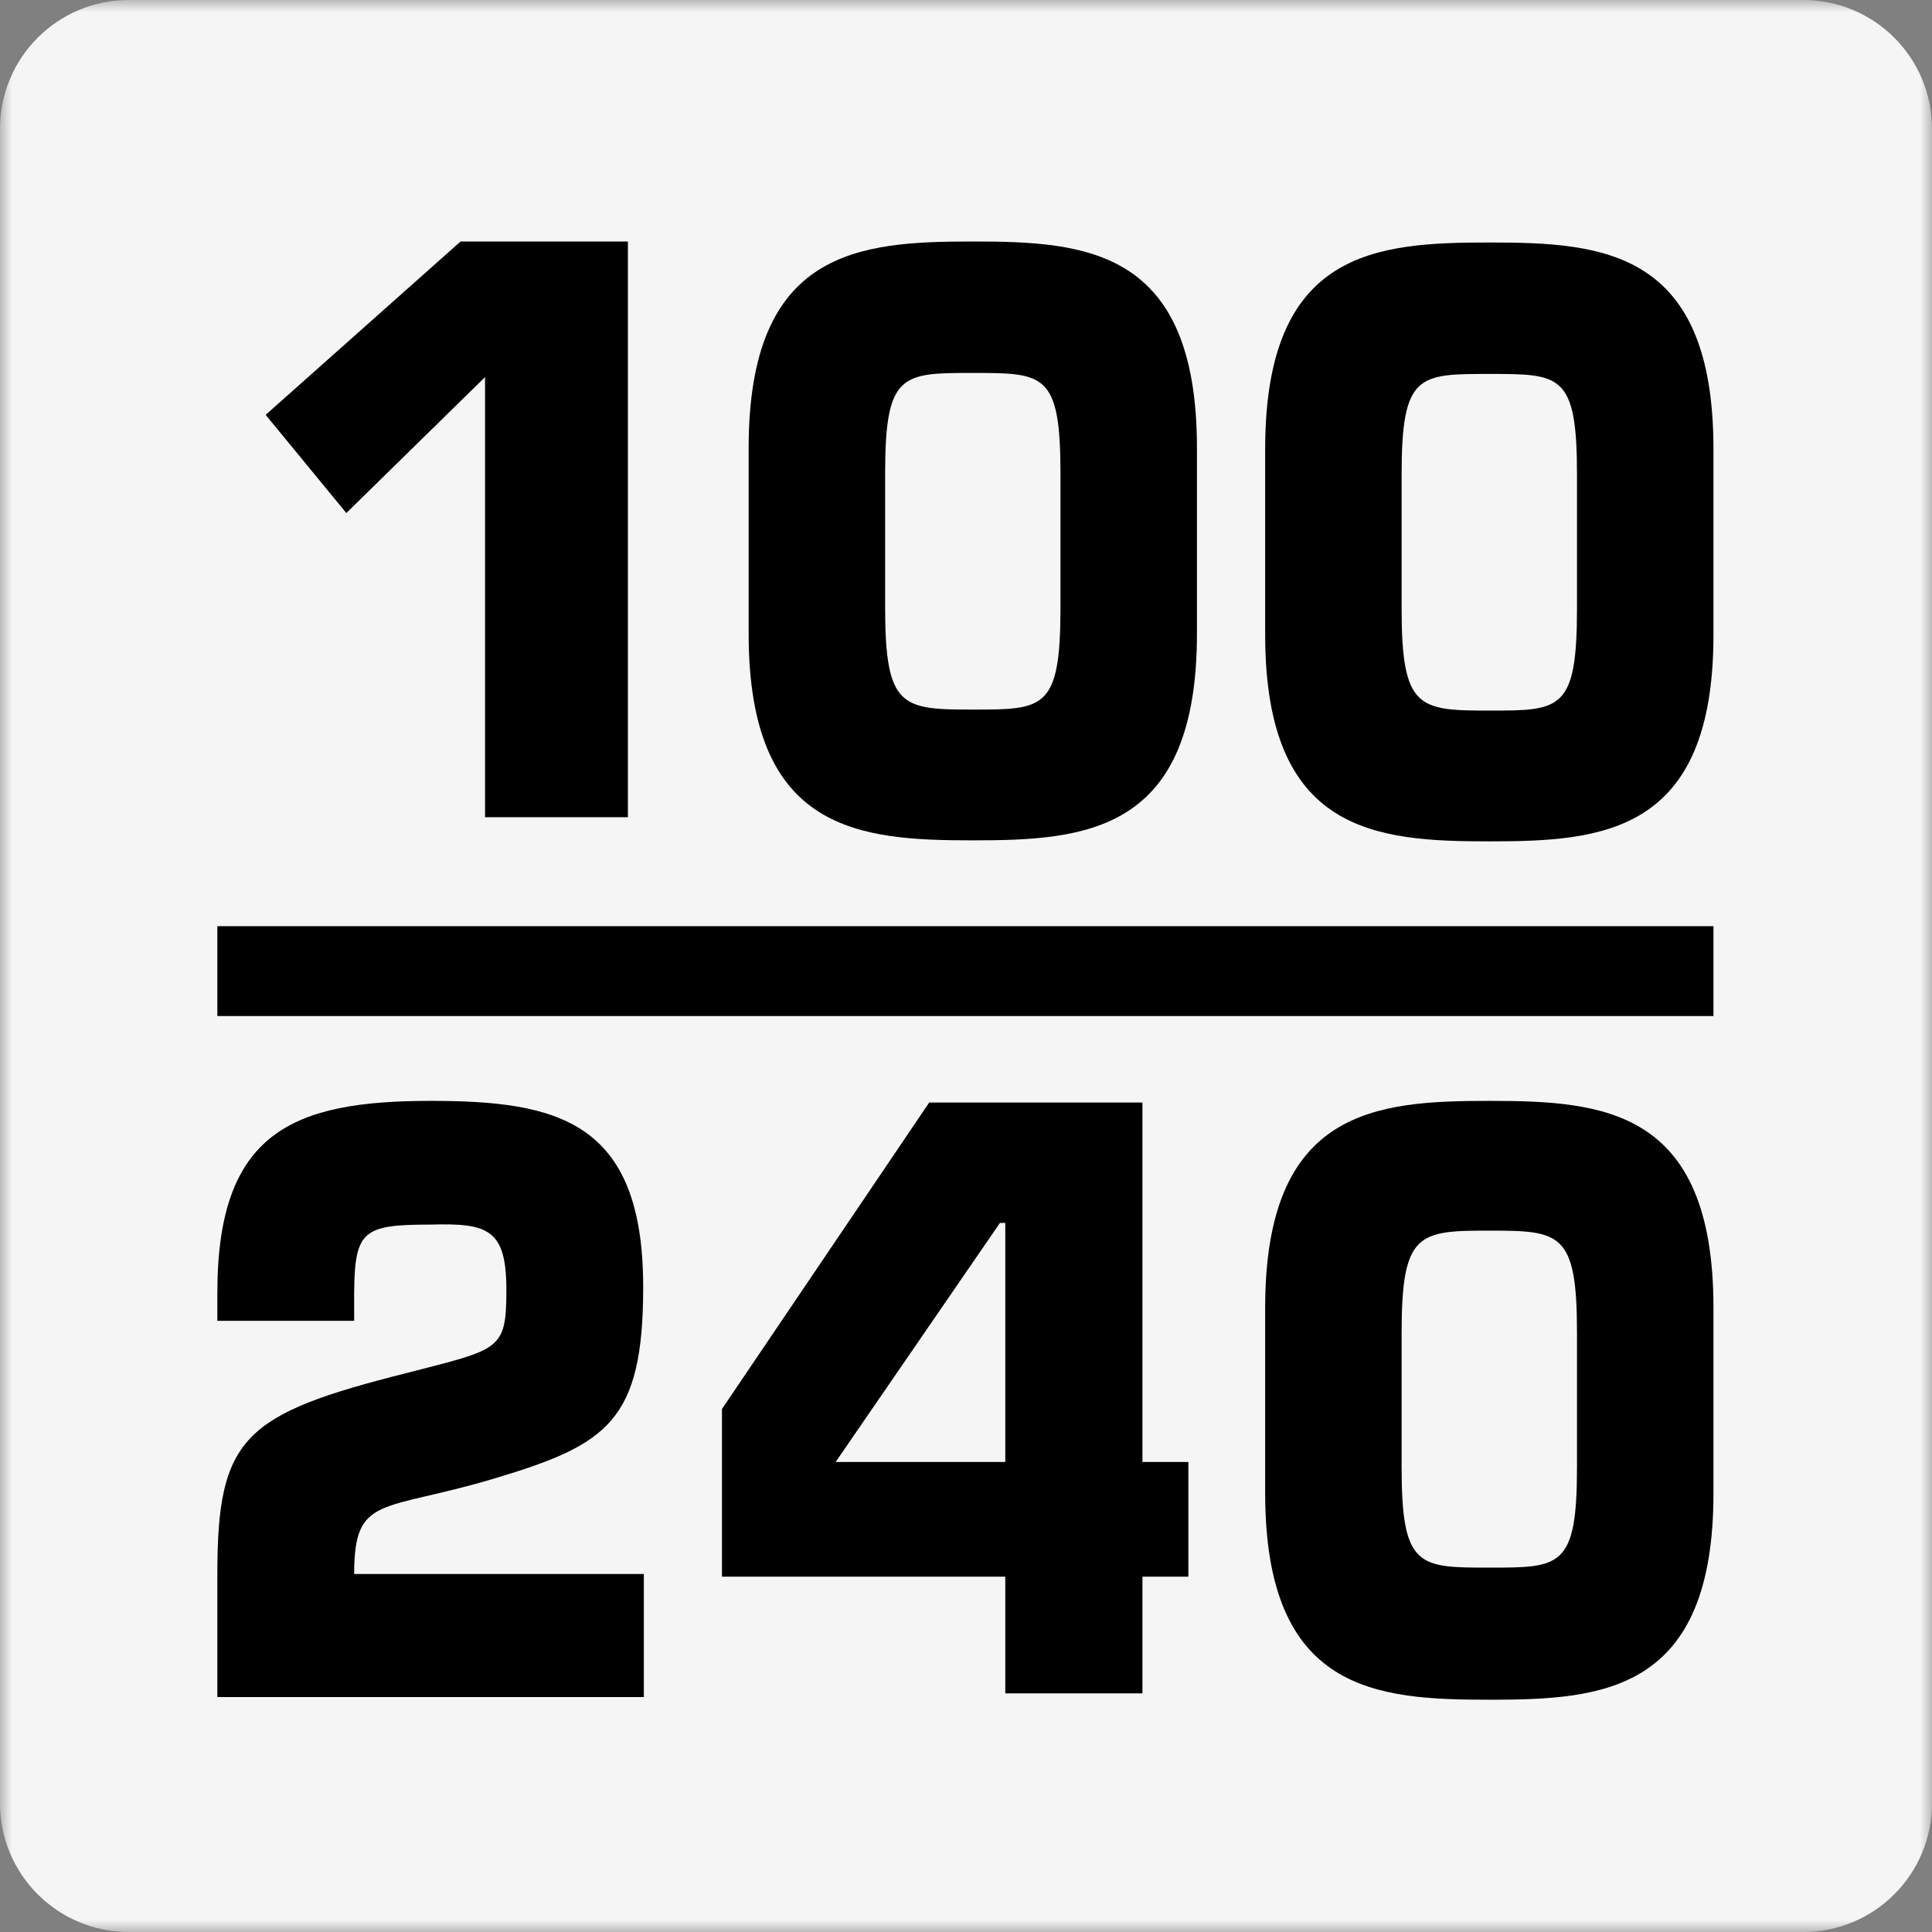
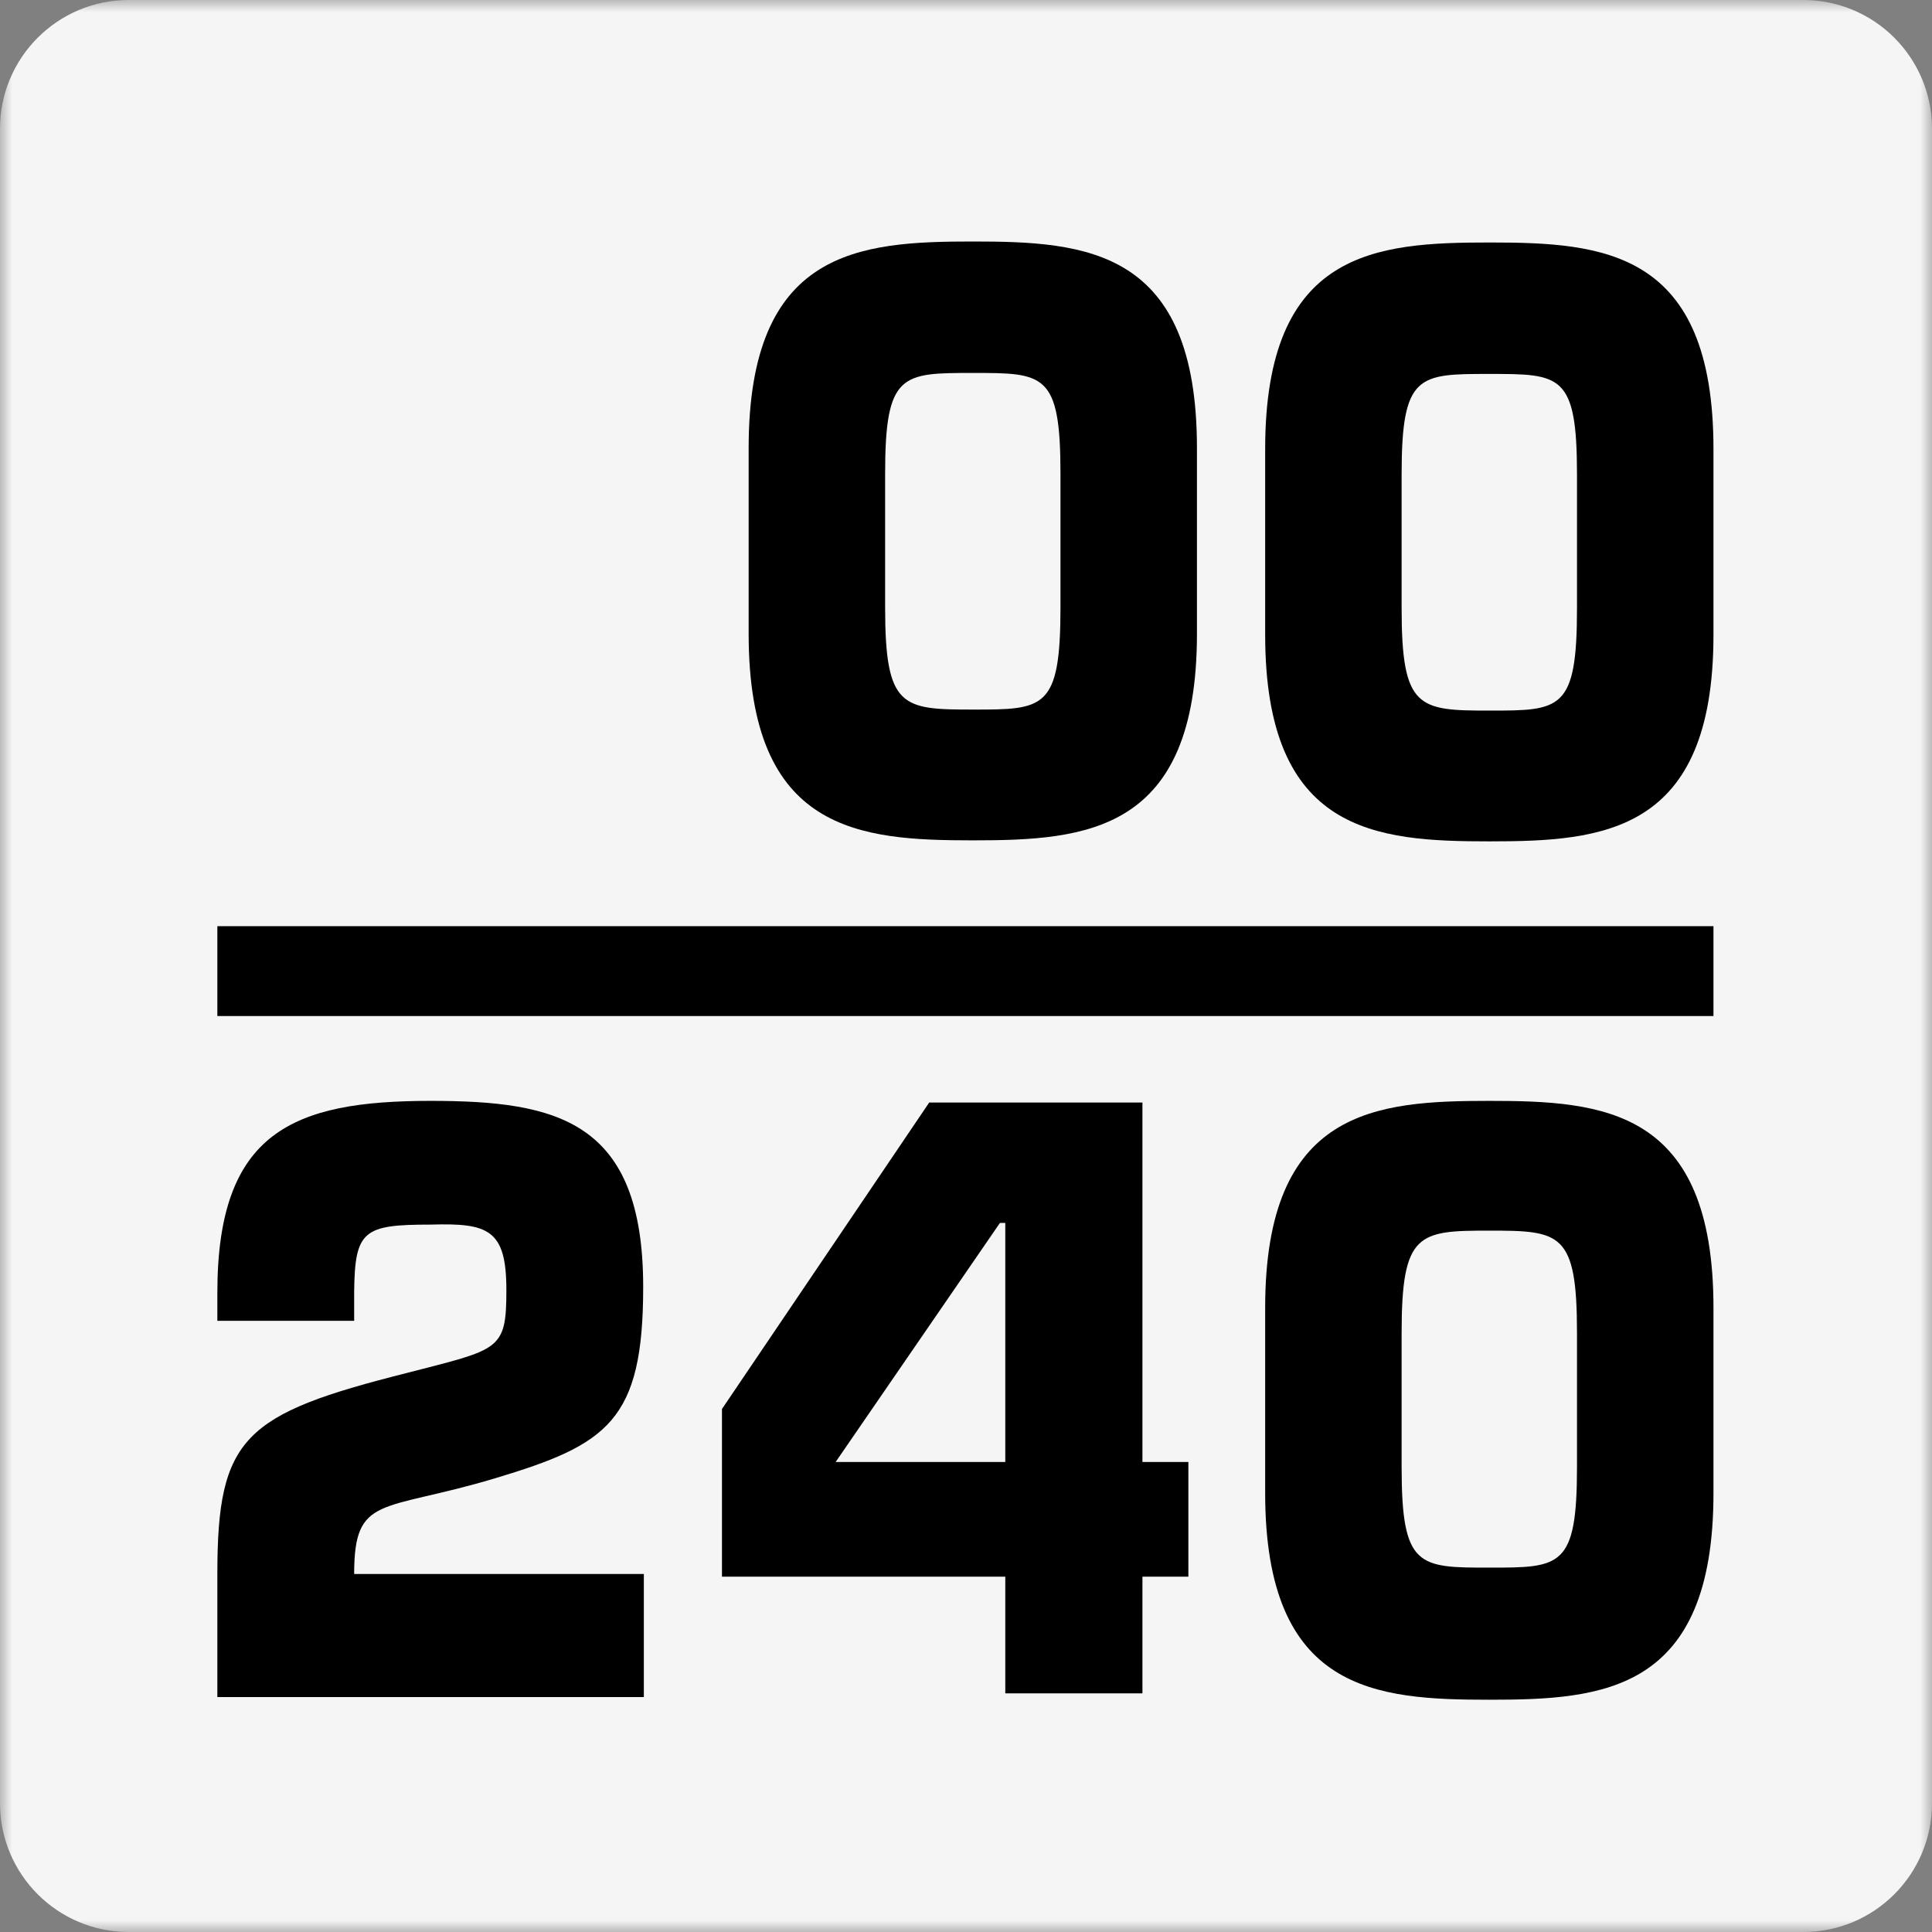
<svg xmlns="http://www.w3.org/2000/svg" width="80" height="80" viewBox="0 0 80 80" fill="none">
  <rect x="0" y="0" width="80" height="80" fill="#808080" stroke="none" />
  <g clip-path="url(#clip0_41_23)">
    <mask id="mask0_41_23" style="mask-type:luminance" maskUnits="userSpaceOnUse" x="0" y="0" width="80" height="80">
      <path d="M80 0H0V80H80V0Z" fill="white" />
    </mask>
    <g mask="url(#mask0_41_23)">
      <path d="M74.668 0H5.331C2.387 0 0 2.387 0 5.331V74.668C0 77.613 2.387 80 5.331 80H74.668C77.613 80 80 77.613 80 74.668V5.331C80 2.387 77.613 0 74.668 0Z" fill="#F5F5F5" />
      <path d="M26.66 70.271H9V65.175C9 59.497 10.097 58.553 16.872 56.845C20.69 55.859 20.968 55.929 20.968 53.416C20.968 50.903 20.218 50.639 17.83 50.708C15.053 50.708 14.693 50.944 14.665 53.485V54.693H9V53.527C9 46.862 12.138 45.585 17.83 45.585C23.078 45.585 26.633 46.404 26.633 53.291C26.633 58.844 25.161 59.816 20.482 61.218C15.803 62.621 14.665 61.871 14.665 65.175H26.66V70.271Z" fill="black" />
-       <path d="M26 33.838H20.084V15.615L14.341 21.244L11 17.178L19.071 10H26V33.838Z" fill="black" />
      <path d="M70.951 54.151V61.829C70.951 70.063 66.369 70.382 61.676 70.382C56.983 70.382 52.388 70.063 52.388 61.829V54.151C52.388 45.918 56.969 45.585 61.676 45.585C66.383 45.585 70.951 45.918 70.951 54.151ZM58.038 55.193V60.746C58.038 64.912 58.733 64.912 61.676 64.912C64.62 64.912 65.3 64.912 65.3 60.746V55.193C65.3 51.028 64.62 50.958 61.676 50.958C58.733 50.958 58.038 51.028 58.038 55.193Z" fill="black" />
      <path d="M47.306 60.538H49.208V65.286H47.306V70.118H41.627V65.286H29.895V58.344L38.476 45.654H47.306V60.538ZM41.627 50.639H41.405L34.602 60.538H41.627V50.639Z" fill="black" />
      <path d="M70.951 18.594V26.286C70.951 34.505 66.369 34.839 61.676 34.839C56.983 34.839 52.388 34.505 52.388 26.286V18.594C52.388 10.361 56.969 10.041 61.676 10.041C66.383 10.041 70.951 10.361 70.951 18.594ZM58.038 19.635V25.189C58.038 29.354 58.733 29.424 61.676 29.424C64.62 29.424 65.3 29.424 65.3 25.189V19.649C65.3 15.484 64.62 15.484 61.676 15.484C58.733 15.484 58.038 15.484 58.038 19.649" fill="black" />
      <path d="M49.563 18.553V26.244C49.563 34.464 44.981 34.797 40.288 34.797C35.596 34.797 31 34.464 31 26.244V18.553C31 10.319 35.582 10 40.288 10C44.995 10 49.563 10.319 49.563 18.553ZM36.651 19.594V25.148C36.651 29.313 37.345 29.382 40.288 29.382C43.232 29.382 43.912 29.382 43.912 25.148V19.608C43.912 15.443 43.232 15.443 40.288 15.443C37.345 15.443 36.651 15.443 36.651 19.608" fill="black" />
      <path d="M70.951 38.351H9V42.072H70.951V38.351Z" fill="black" />
    </g>
  </g>
  <defs>
    <clipPath id="clip0_41_23">
      <rect width="80" height="80" fill="white" />
    </clipPath>
  </defs>
</svg>